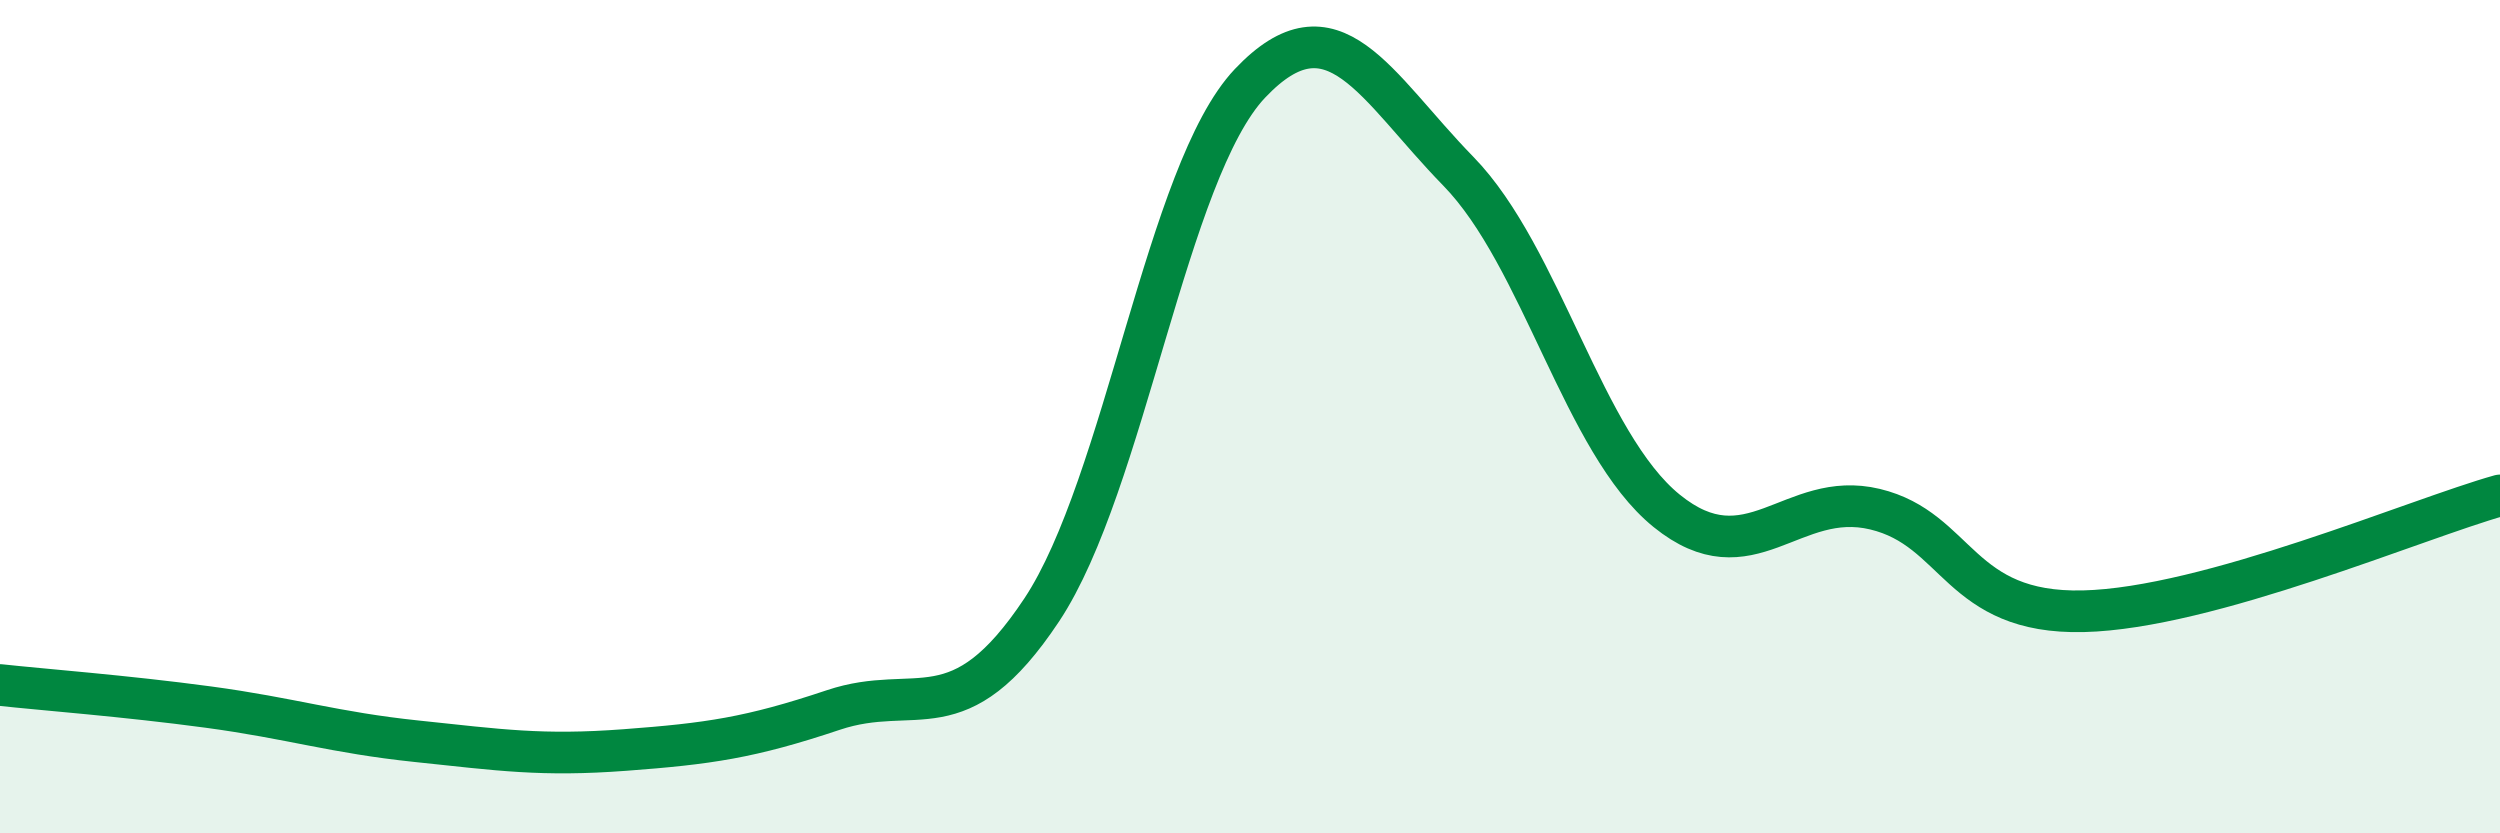
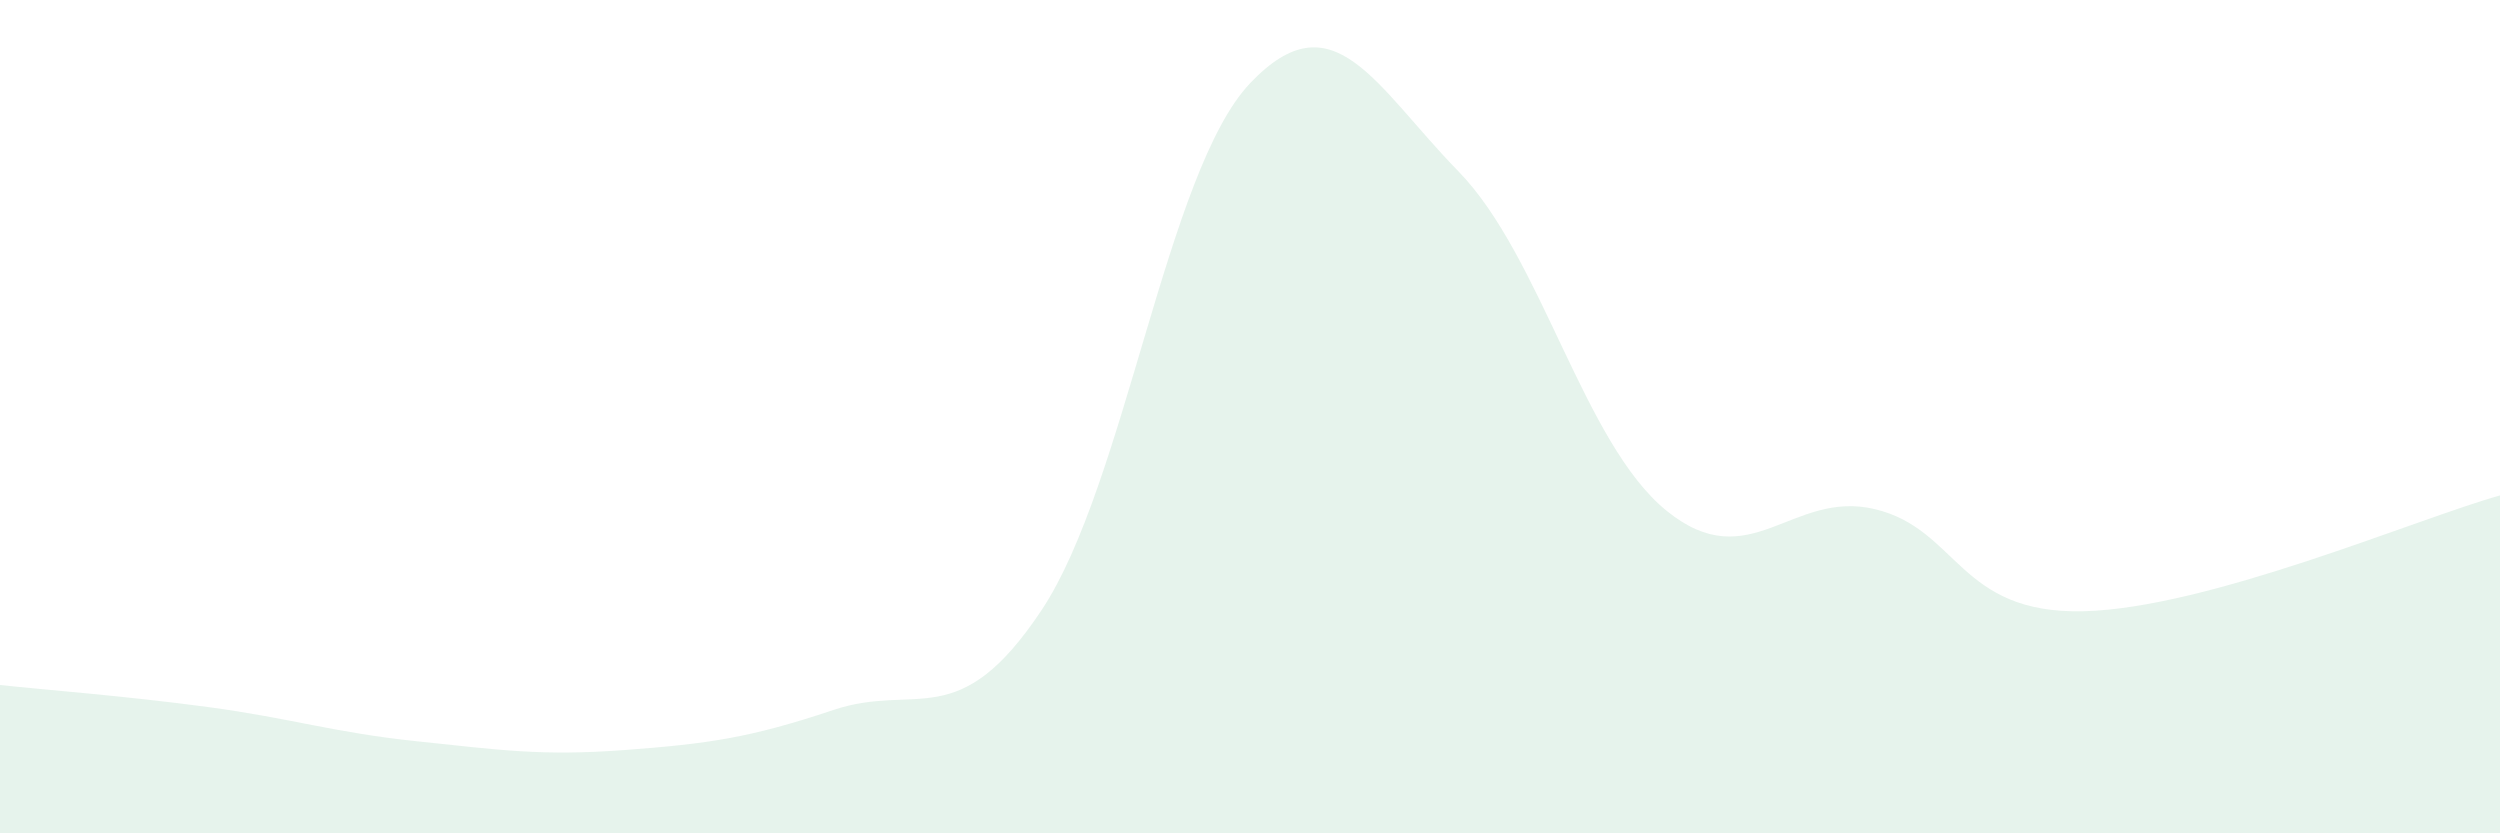
<svg xmlns="http://www.w3.org/2000/svg" width="60" height="20" viewBox="0 0 60 20">
  <path d="M 0,16.44 C 1,16.55 3,16.7 5,16.97 C 7,17.24 8,17.58 10,17.79 C 12,18 13,18.15 15,18 C 17,17.85 18,17.71 20,17.04 C 22,16.37 23,17.65 25,14.64 C 27,11.63 28,4.11 30,2 C 32,-0.11 33,2.06 35,4.11 C 37,6.16 38,10.64 40,12.26 C 42,13.88 43,11.74 45,12.22 C 47,12.7 47,14.74 50,14.67 C 53,14.6 58,12.45 60,11.89L60 20L0 20Z" fill="#008740" opacity="0.1" stroke-linecap="round" stroke-linejoin="round" />
-   <path d="M 0,16.44 C 1,16.55 3,16.7 5,16.97 C 7,17.24 8,17.58 10,17.79 C 12,18 13,18.15 15,18 C 17,17.85 18,17.71 20,17.04 C 22,16.37 23,17.65 25,14.64 C 27,11.63 28,4.11 30,2 C 32,-0.11 33,2.06 35,4.11 C 37,6.16 38,10.64 40,12.26 C 42,13.88 43,11.74 45,12.22 C 47,12.7 47,14.74 50,14.67 C 53,14.6 58,12.45 60,11.89" stroke="#008740" stroke-width="1" fill="none" stroke-linecap="round" stroke-linejoin="round" />
</svg>